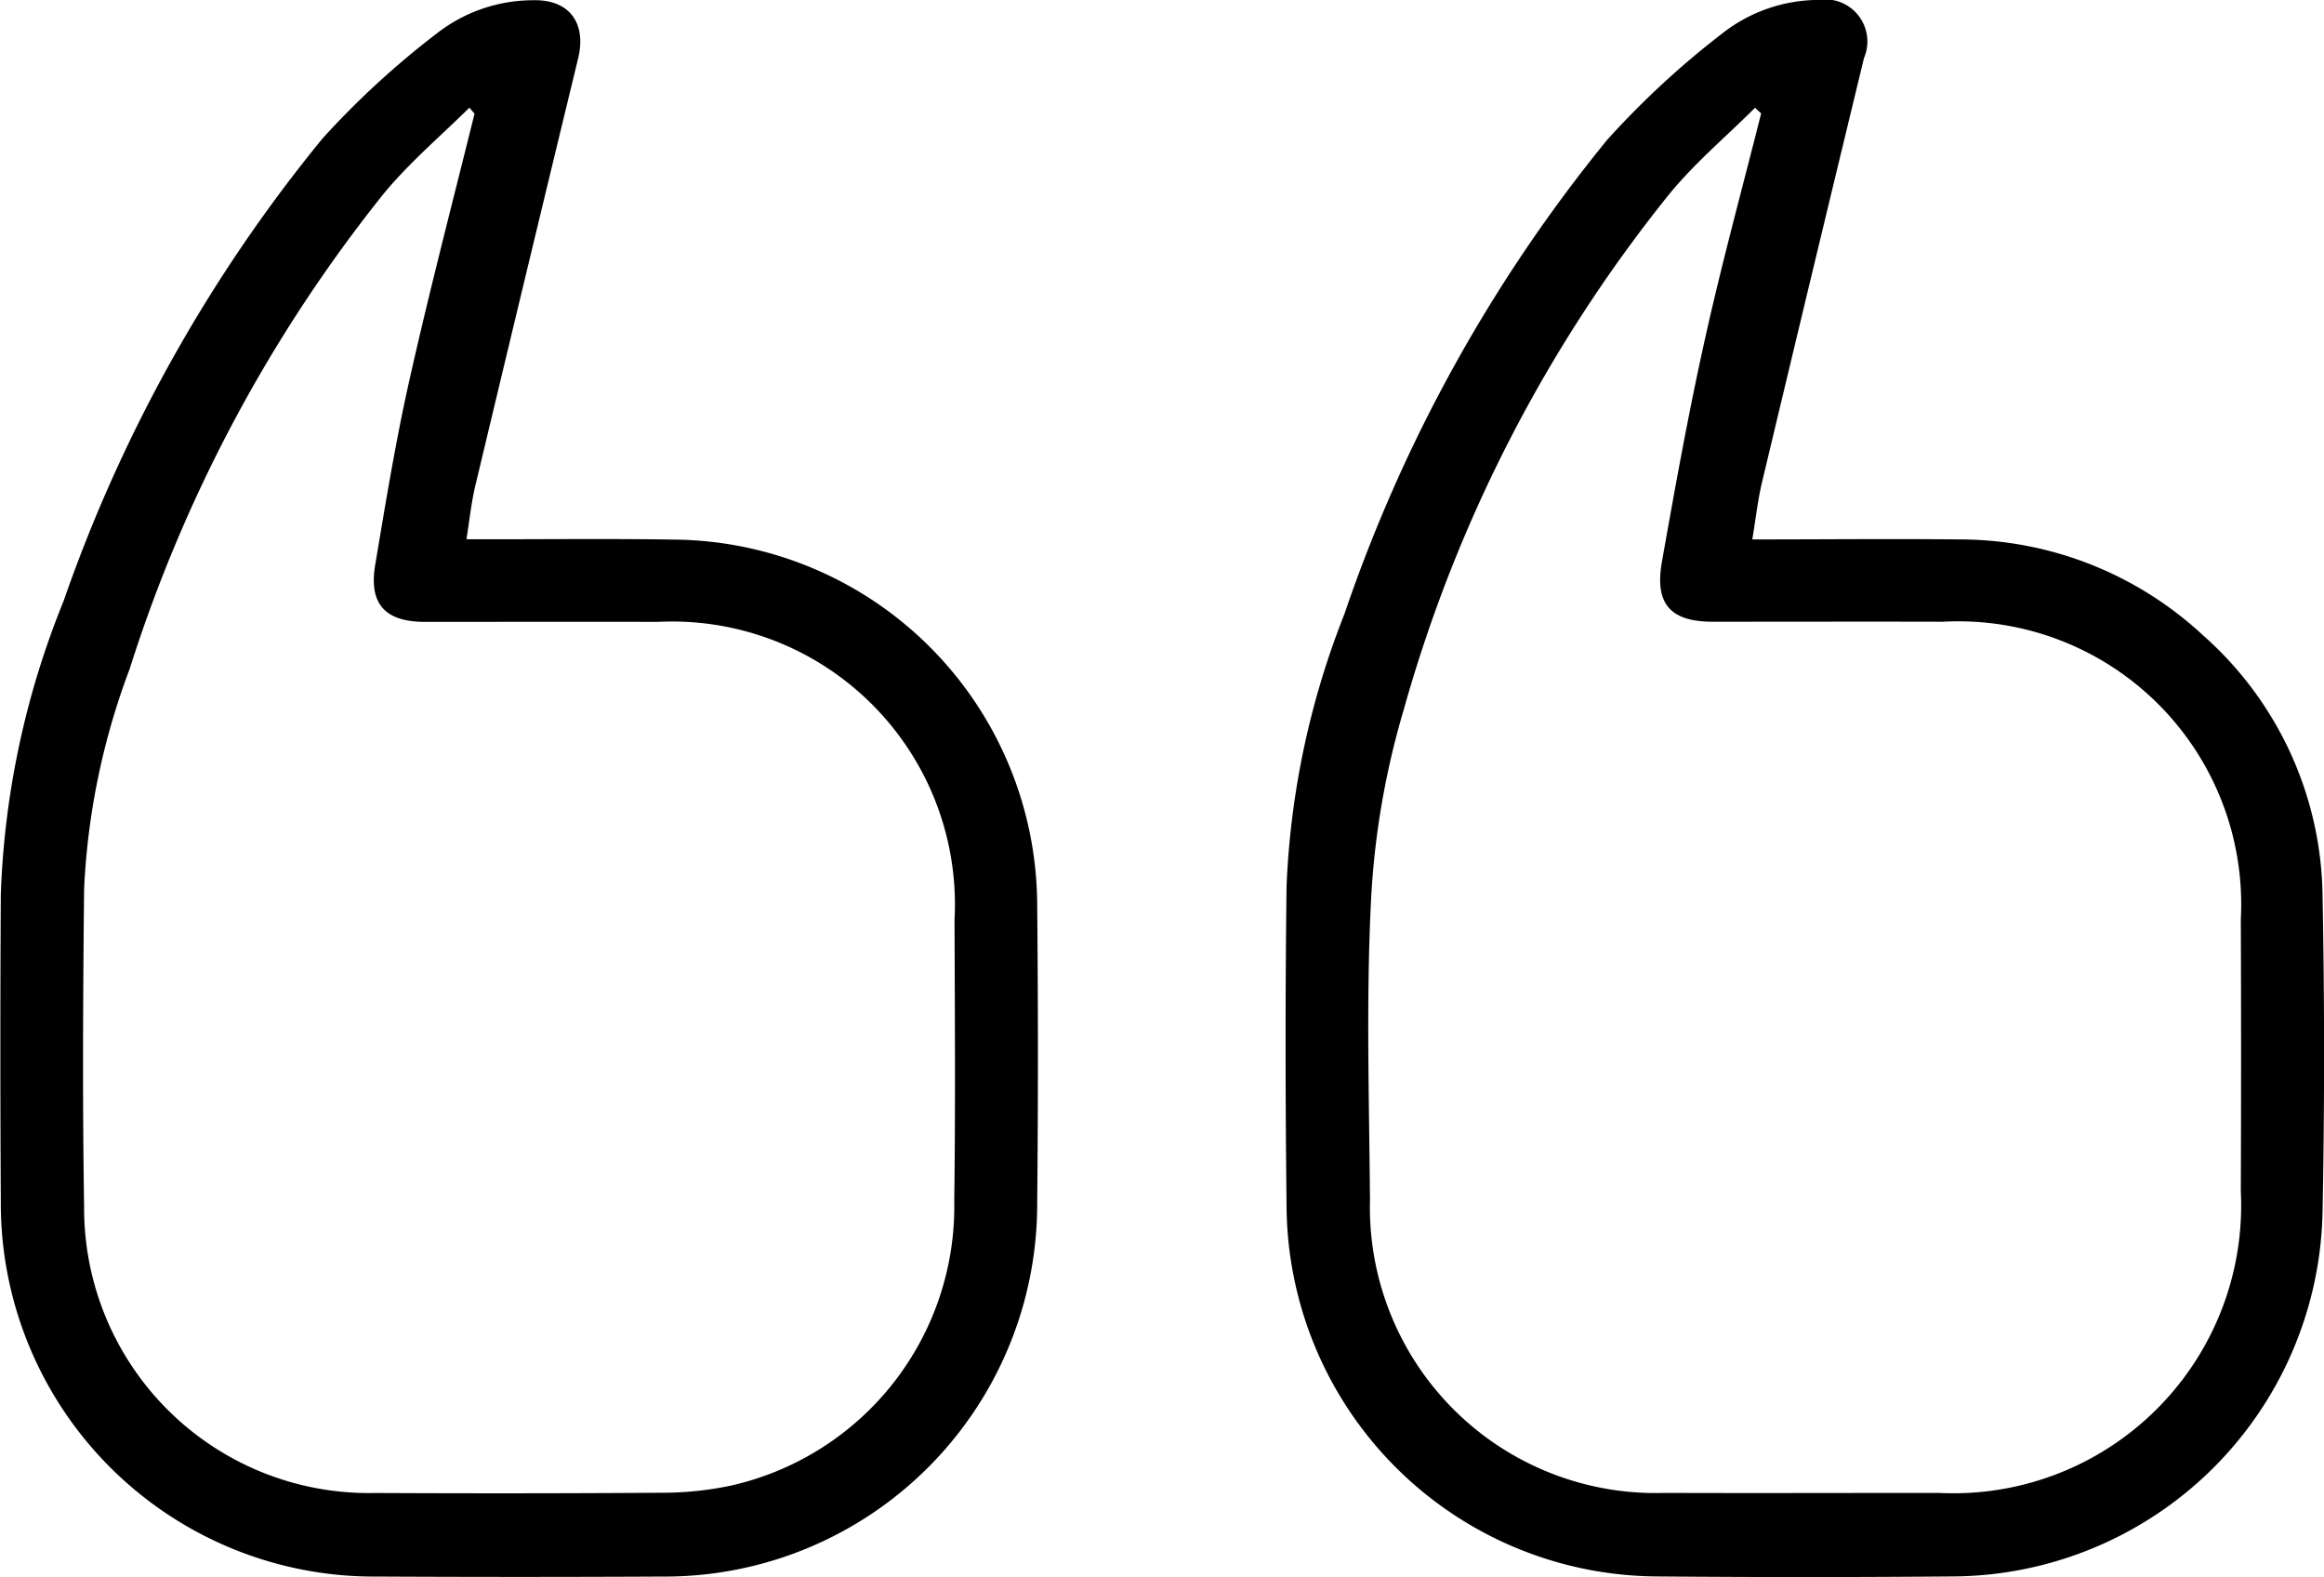
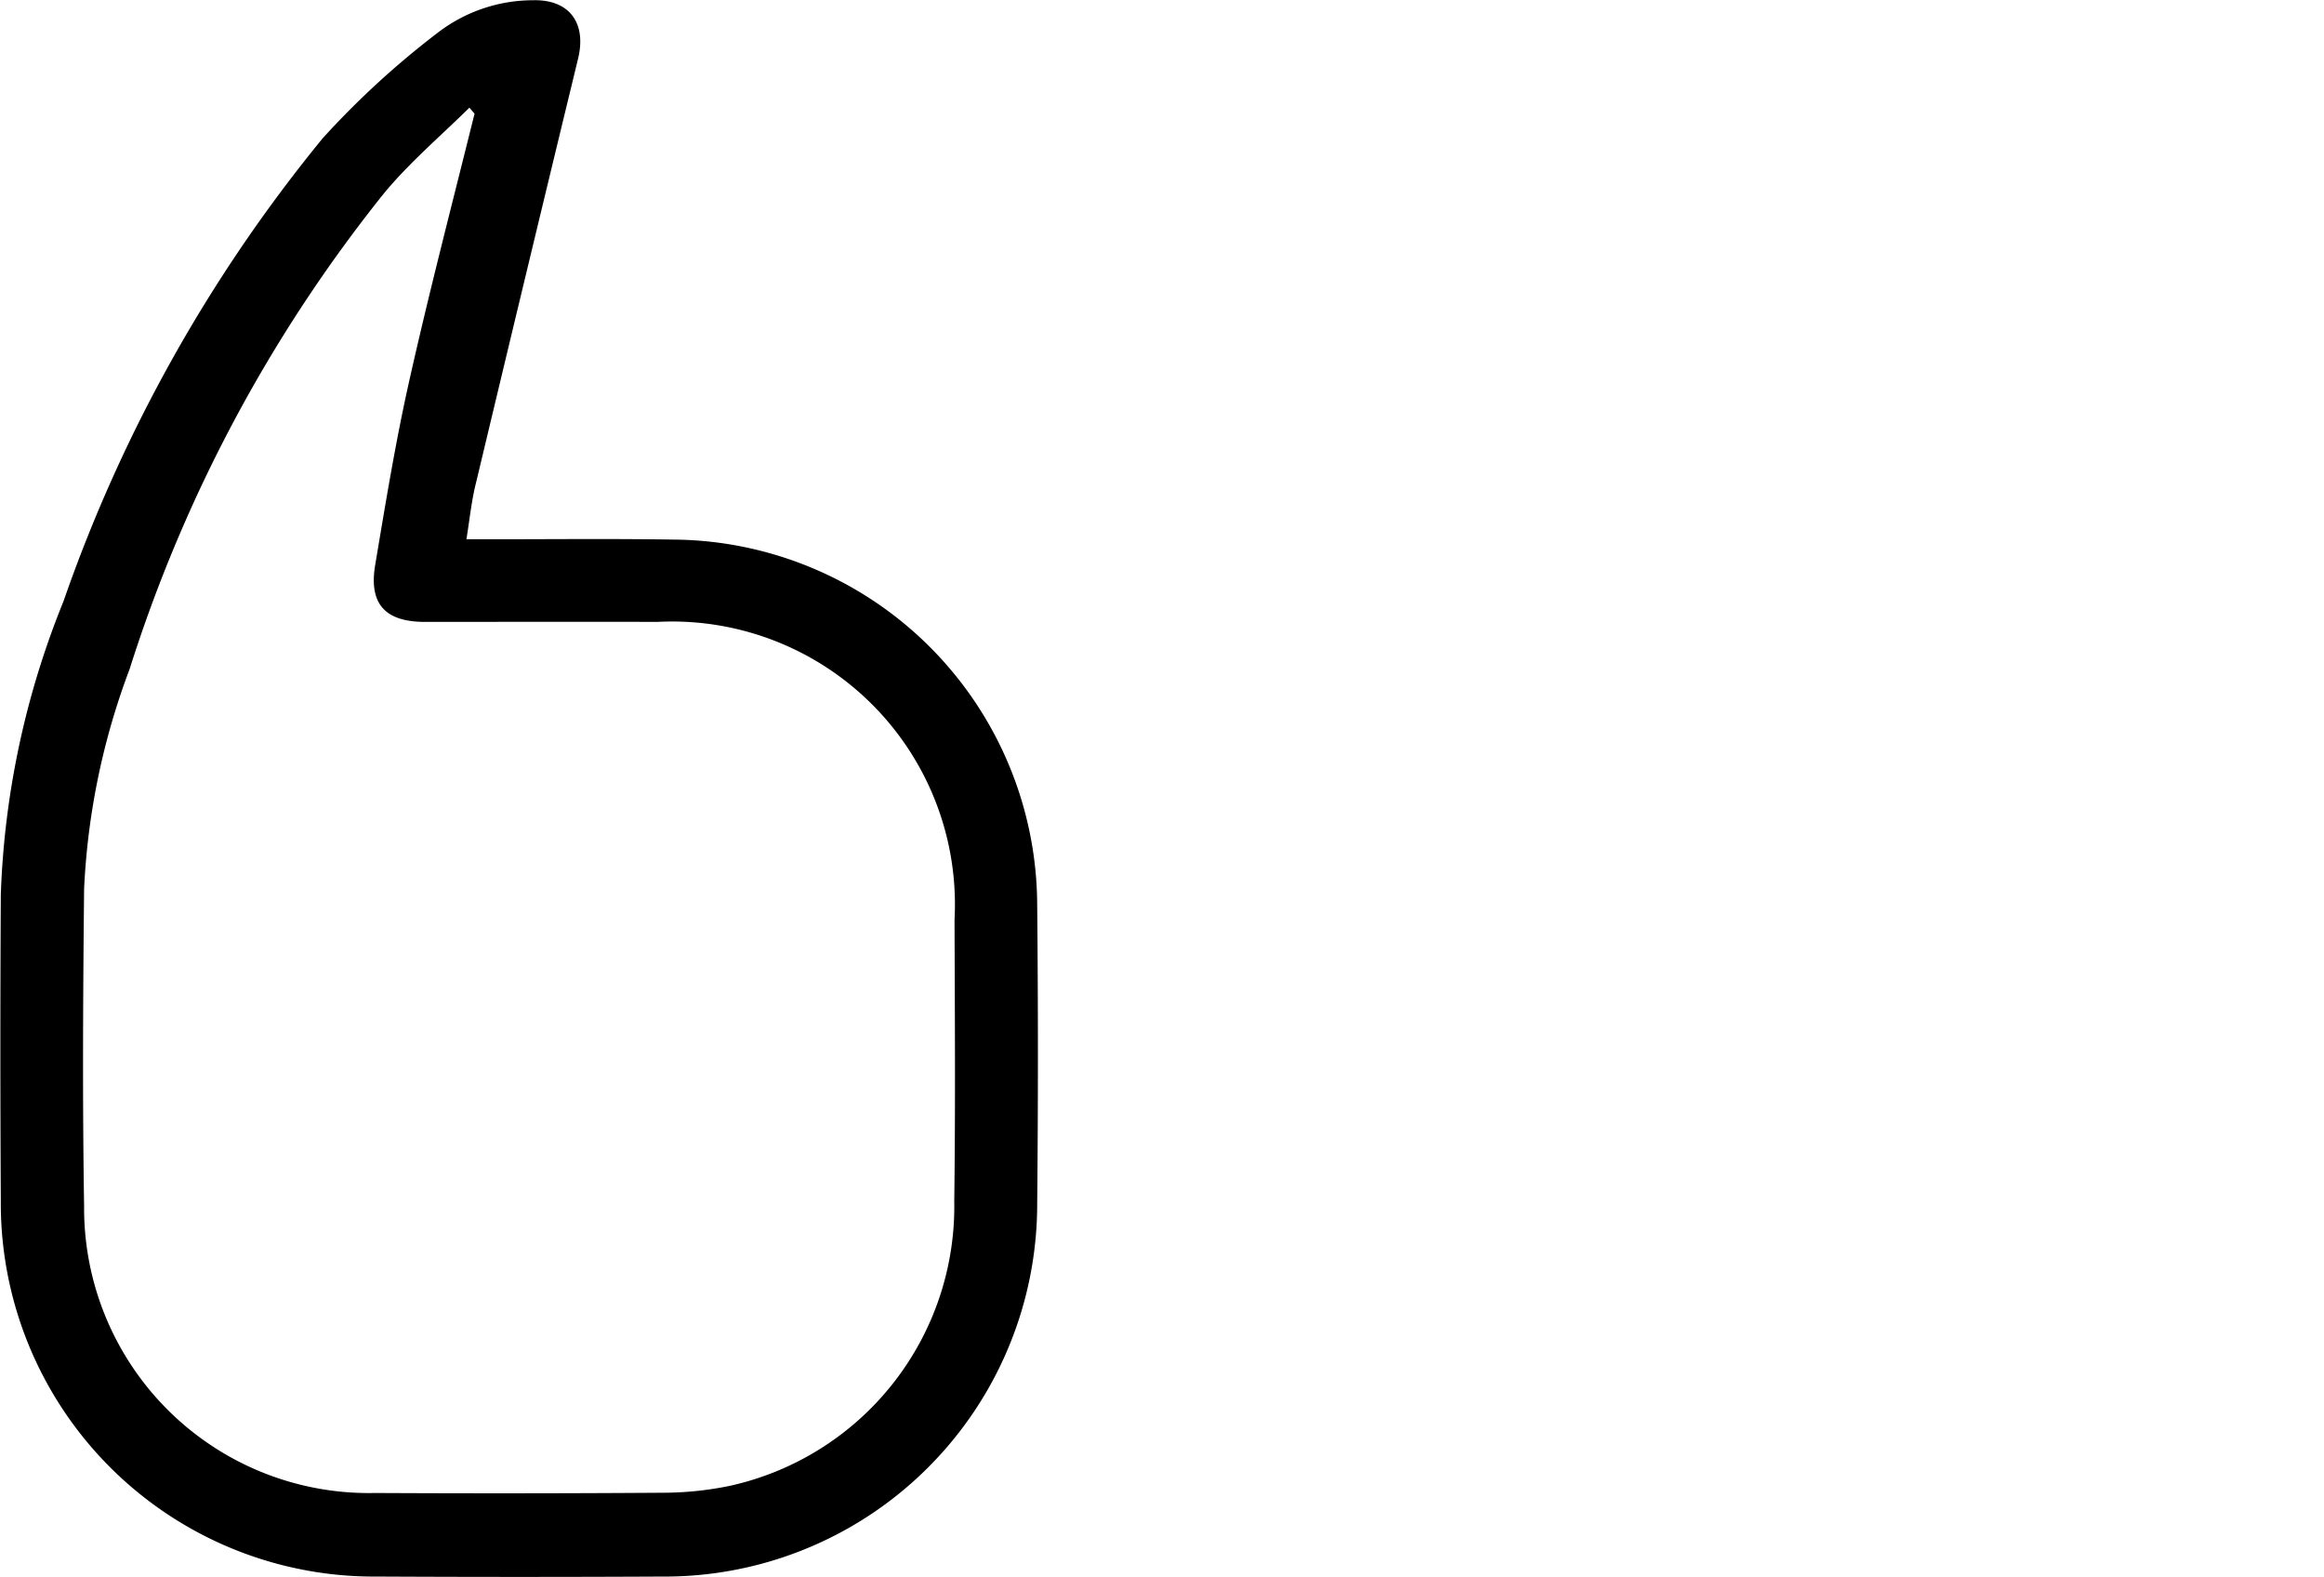
<svg xmlns="http://www.w3.org/2000/svg" width="57.5" height="39.012" viewBox="0 0 57.5 39.012">
  <g transform="translate(185.241 -1566.536)">
    <path d="M-173.7,1579.875h.647c1.491,0,2.983-.016,4.474.008a9.068,9.068,0,0,1,9,9.038q.036,3.7,0,7.4a9.214,9.214,0,0,1-9.272,9.212q-3.535.018-7.07,0a9.232,9.232,0,0,1-9.3-9.3q-.022-3.784,0-7.568a21.166,21.166,0,0,1,1.55-7.253,37.482,37.482,0,0,1,6.415-11.457,21.243,21.243,0,0,1,2.833-2.6,3.872,3.872,0,0,1,2.367-.813c.9-.025,1.332.561,1.118,1.443q-1.269,5.229-2.518,10.462C-173.569,1578.884-173.616,1579.34-173.7,1579.875Zm.2-10.527-.127-.149c-.709.7-1.483,1.356-2.117,2.123a36.357,36.357,0,0,0-6.29,11.764,17.658,17.658,0,0,0-1.126,5.438c-.027,2.614-.042,5.229,0,7.842a7.046,7.046,0,0,0,7.2,7.1q3.562.018,7.124-.006a8.252,8.252,0,0,0,1.643-.169,7.078,7.078,0,0,0,5.562-7.047c.031-2.319.014-4.639.007-6.959a7,7,0,0,0-7.356-7.366c-1.914-.006-3.829,0-5.743,0-.992,0-1.4-.446-1.233-1.42.256-1.524.505-3.051.844-4.558C-174.616,1573.731-174.044,1571.543-173.5,1569.348Z" />
-     <path d="M114.294,1579.88c1.775,0,3.447-.018,5.119,0a8.854,8.854,0,0,1,6.03,2.369,8.74,8.74,0,0,1,2.961,6.5q.074,3.865,0,7.733a9.2,9.2,0,0,1-9.15,9.049q-3.673.031-7.346,0a9.22,9.22,0,0,1-9.137-9.127c-.03-2.651-.034-5.3,0-7.954a20.53,20.53,0,0,1,1.43-6.721A37.807,37.807,0,0,1,110.7,1570a21.435,21.435,0,0,1,2.867-2.648,3.873,3.873,0,0,1,2.366-.817,1.042,1.042,0,0,1,1.125,1.437q-1.267,5.229-2.516,10.463C114.433,1578.88,114.385,1579.336,114.294,1579.88Zm.219-10.537-.151-.14c-.709.707-1.485,1.359-2.117,2.129a35.706,35.706,0,0,0-6.579,12.773,20.2,20.2,0,0,0-.8,4.6c-.131,2.5-.051,5.006-.031,7.509a7.067,7.067,0,0,0,7.278,7.251c2.264.008,4.528,0,6.792,0a7.12,7.12,0,0,0,7.476-7.458q.012-3.369,0-6.738a7,7,0,0,0-7.37-7.353c-1.9-.005-3.792,0-5.688,0-1.056,0-1.451-.437-1.264-1.49.325-1.829.653-3.659,1.057-5.471C113.532,1573.072,114.043,1571.212,114.513,1569.342Z" transform="translate(-256.18 -0.001)" />
  </g>
</svg>